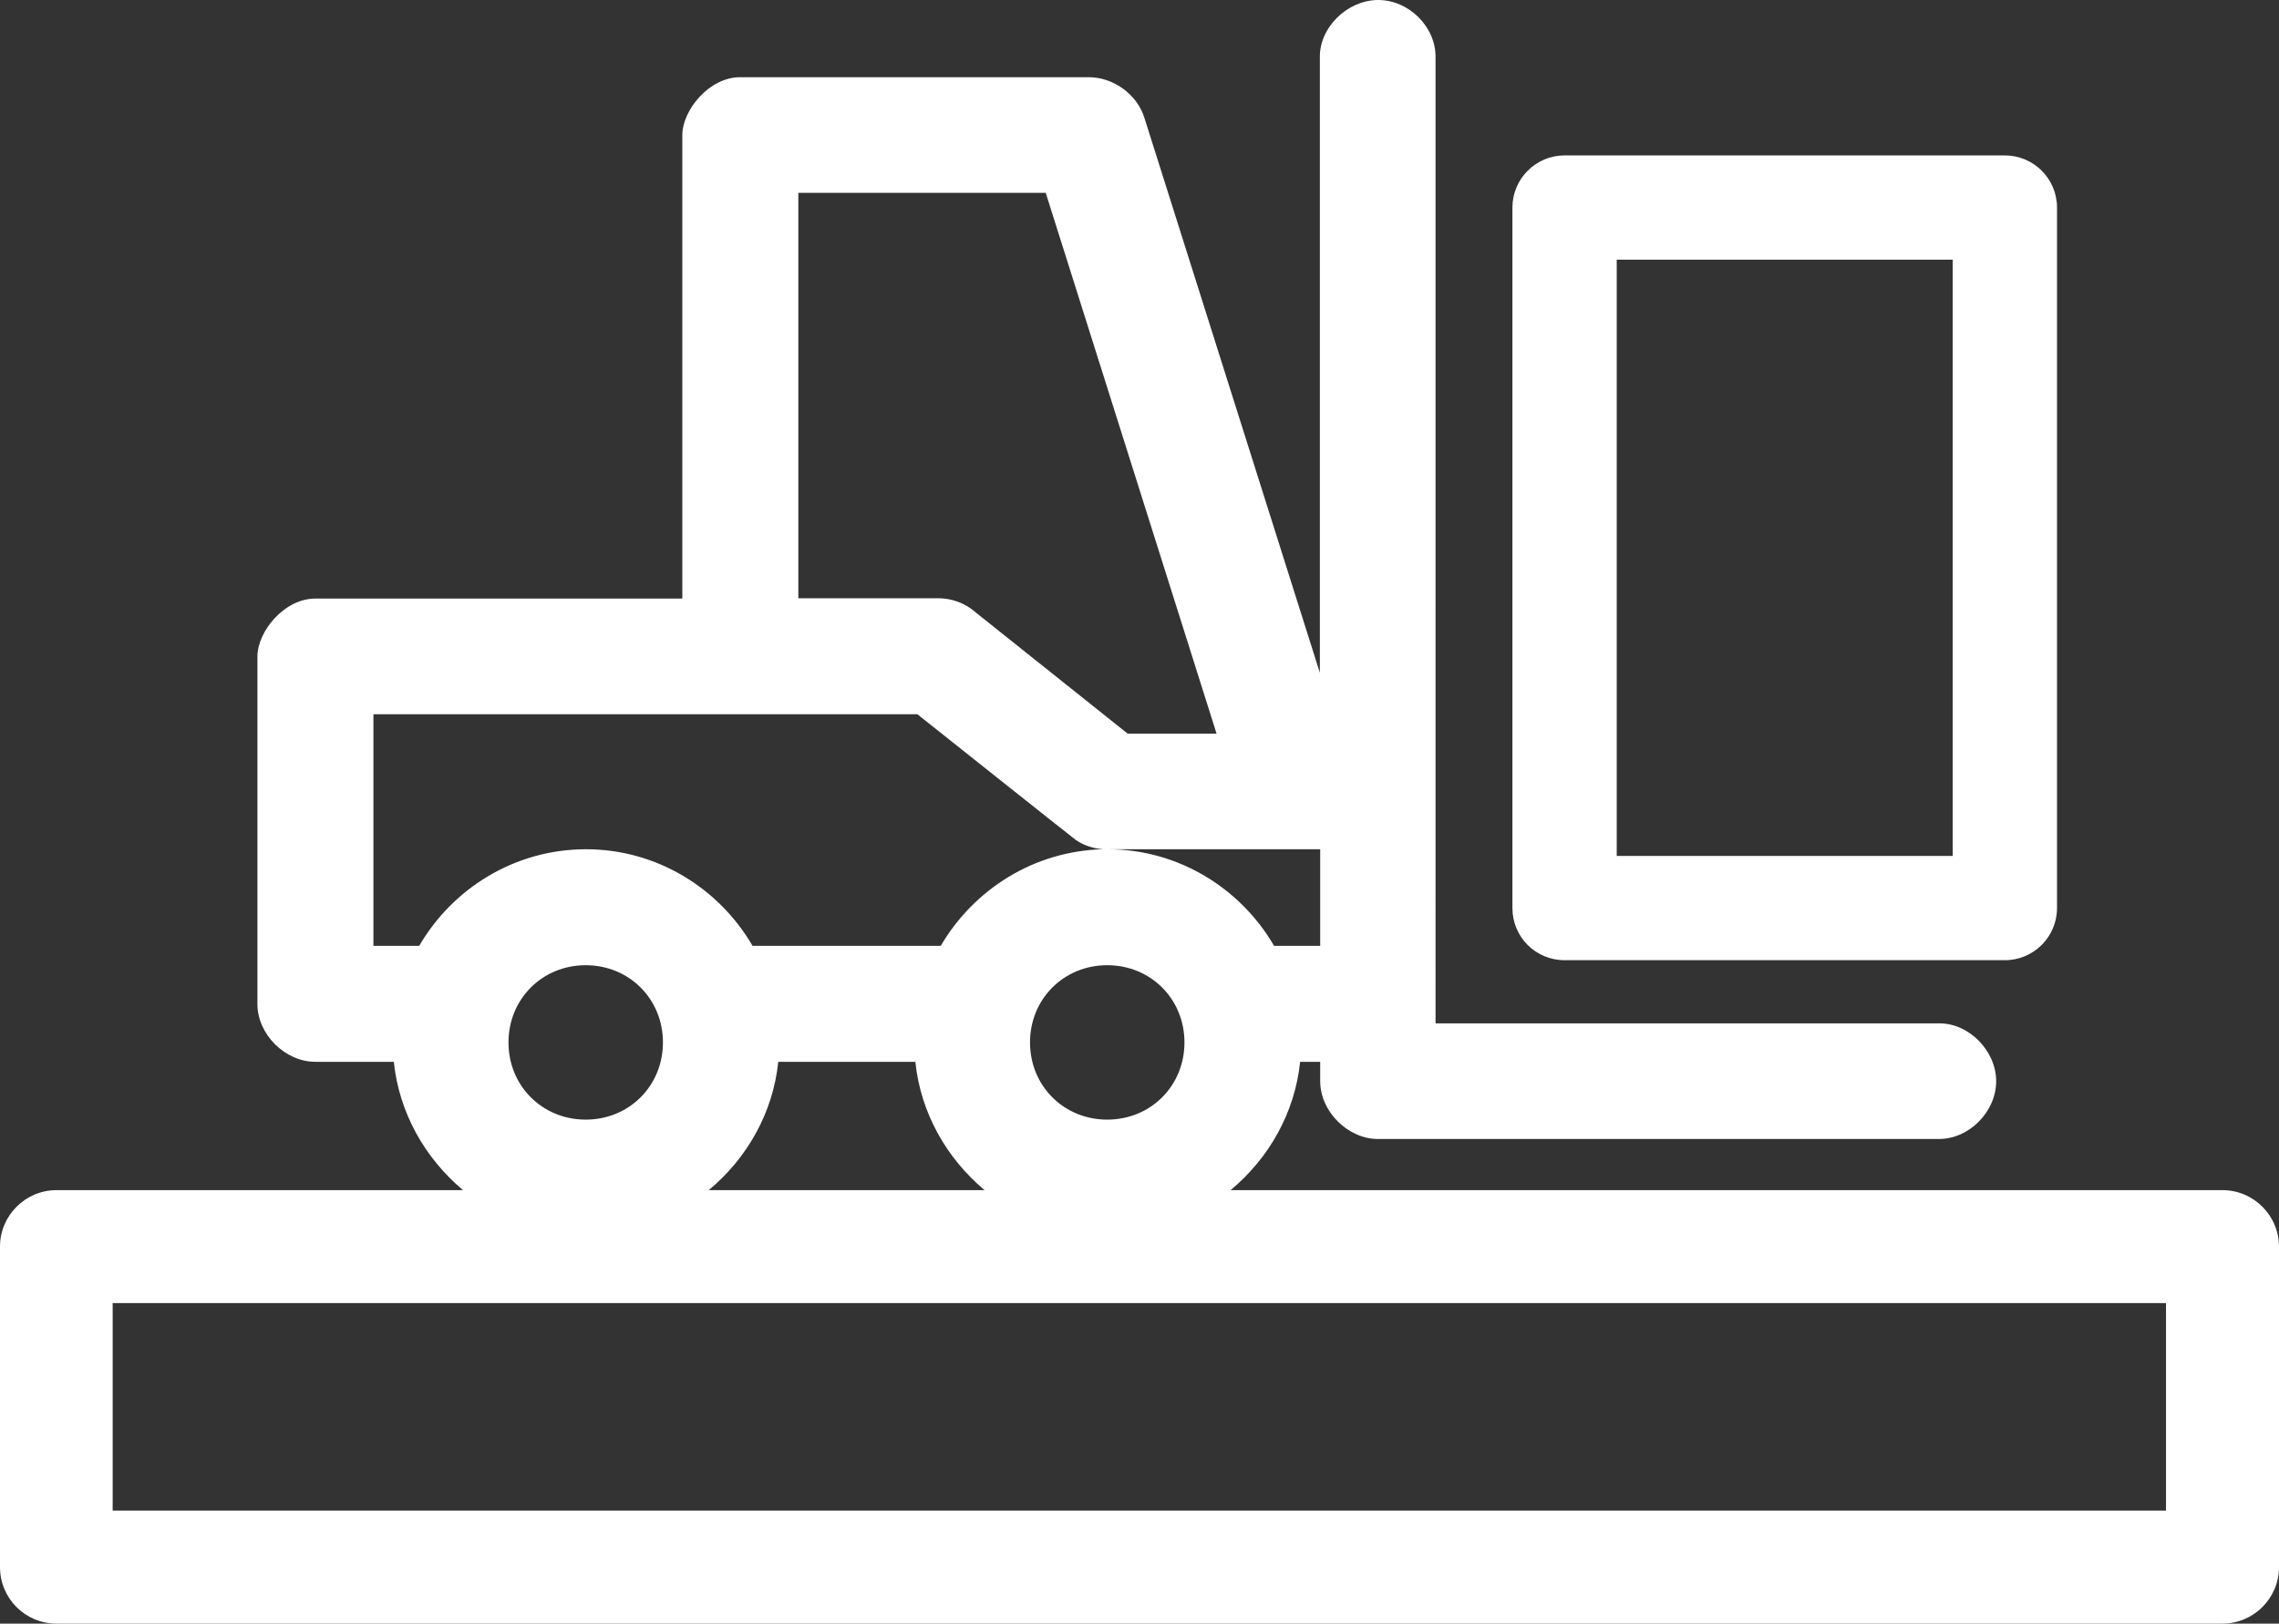
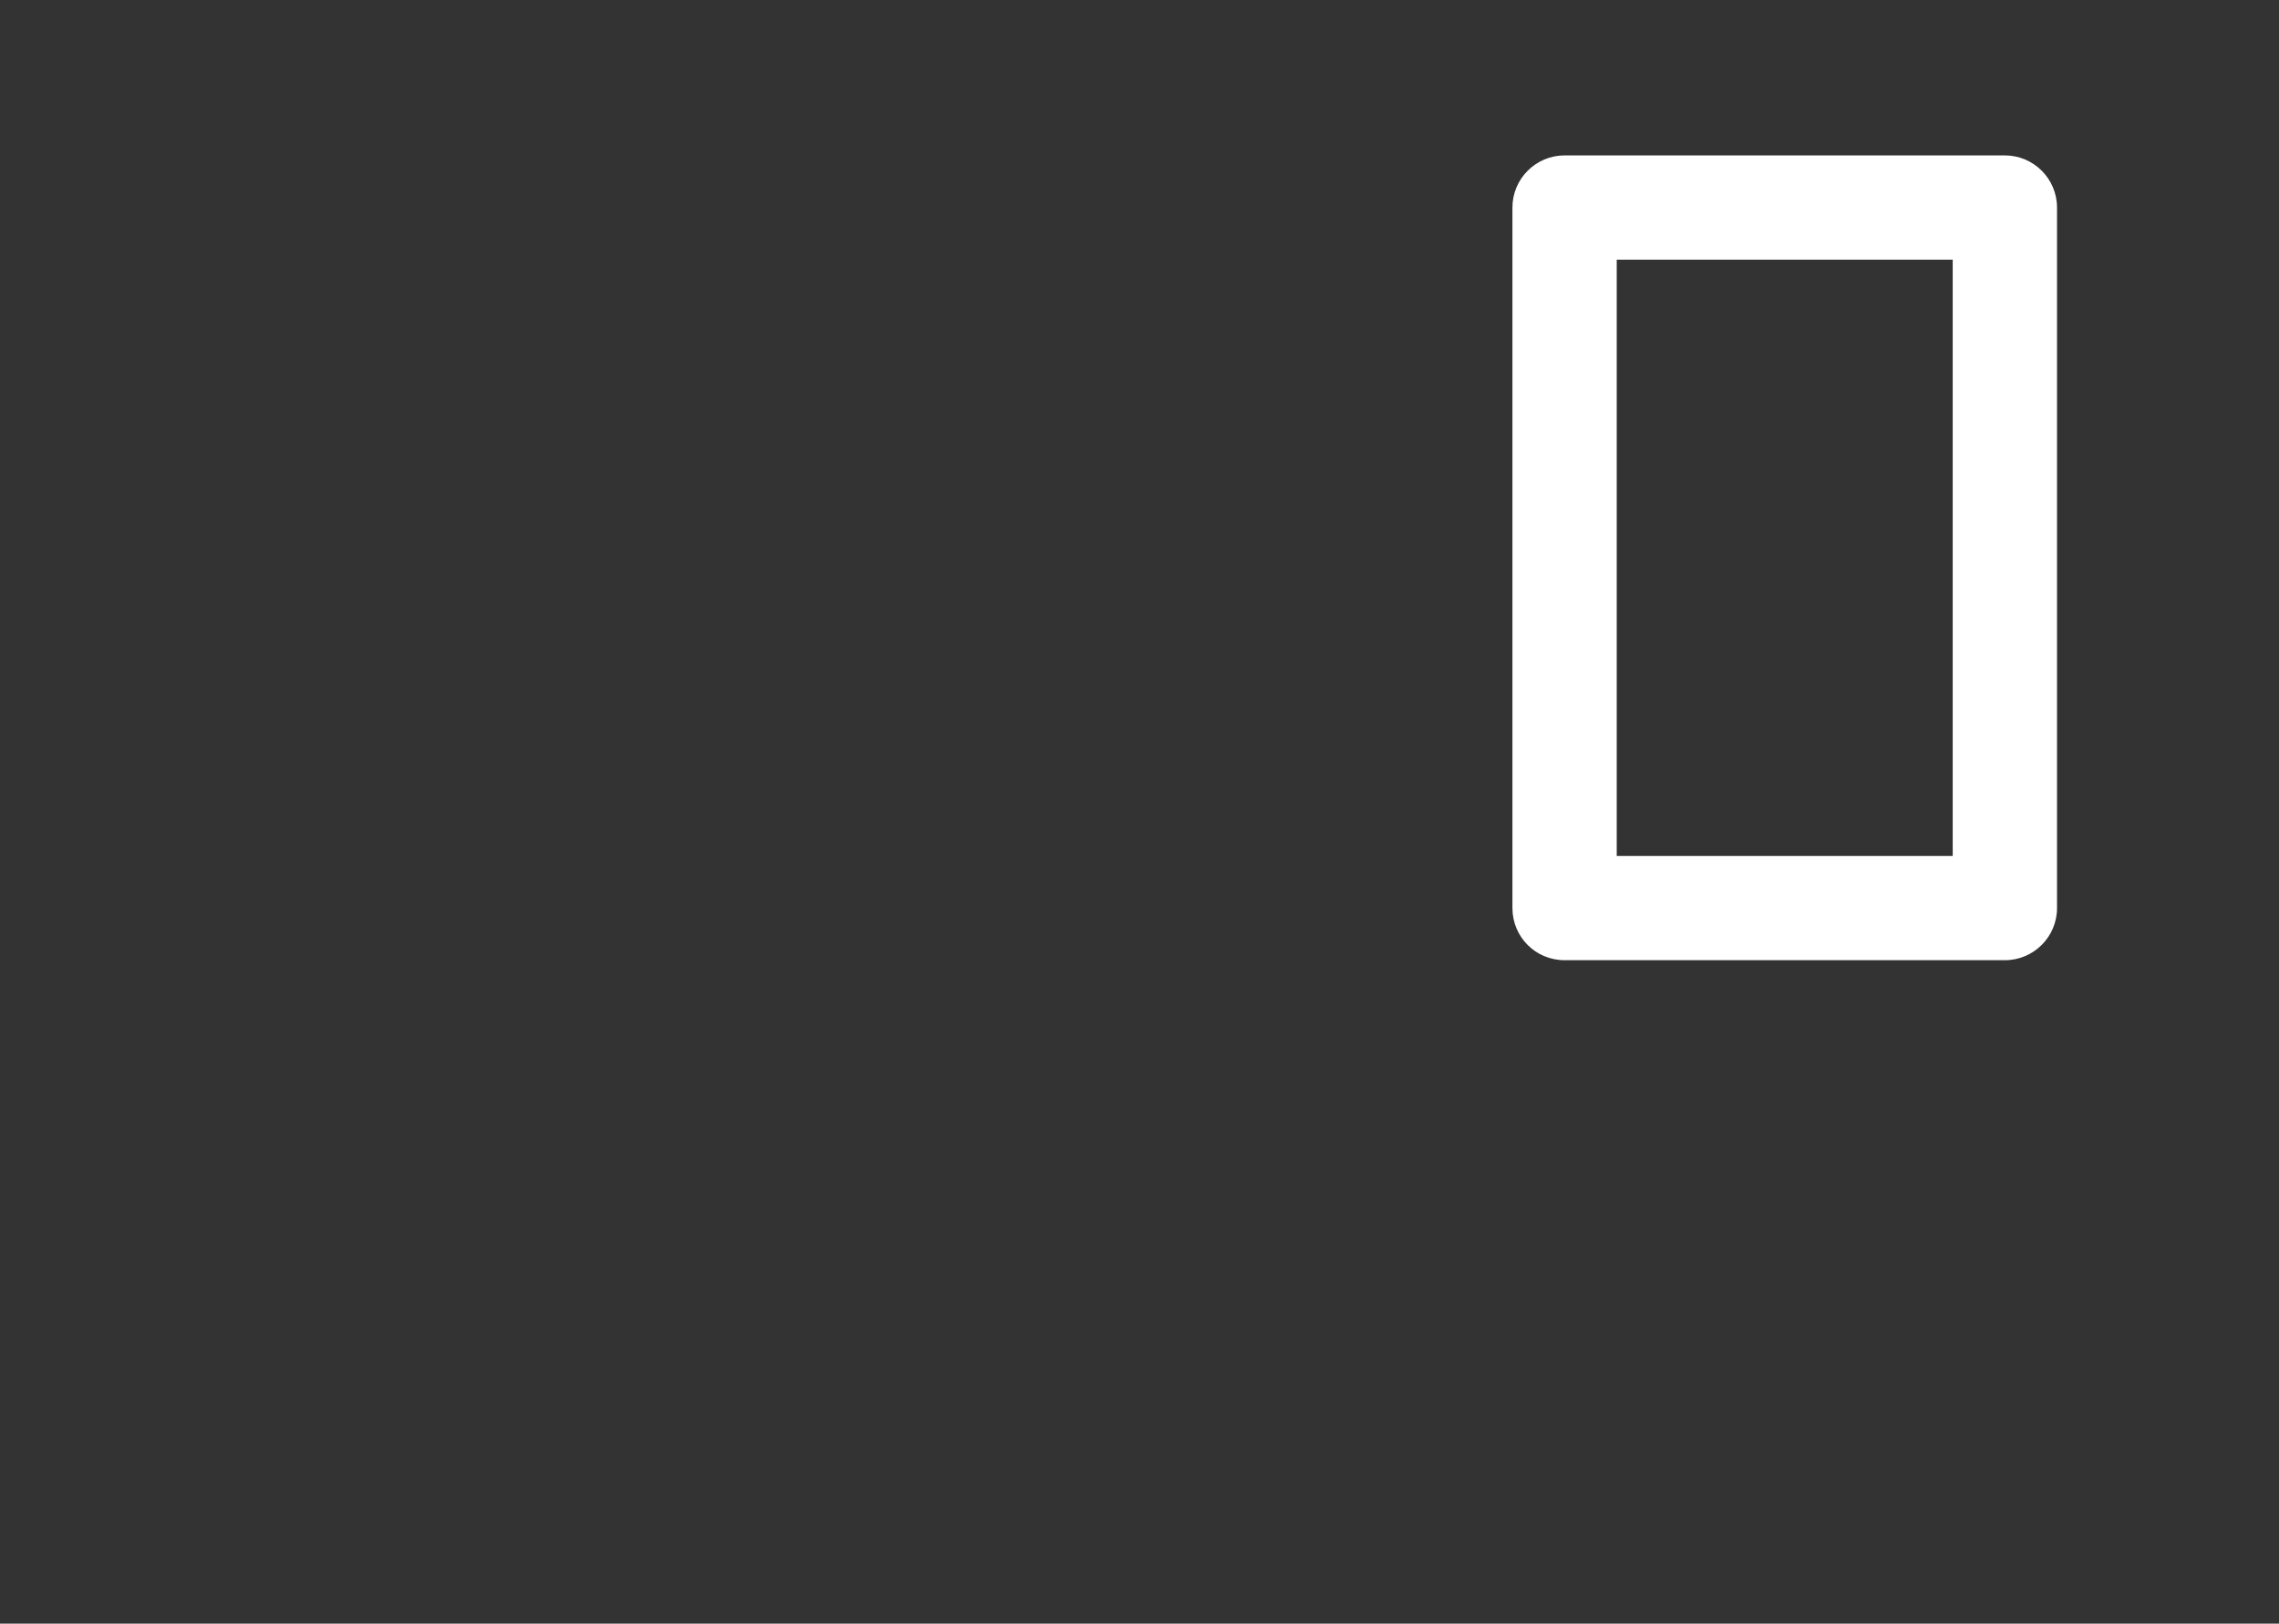
<svg xmlns="http://www.w3.org/2000/svg" id="Layer_2" data-name="Layer 2" viewBox="0 0 68.17 48.58">
  <rect x="0" y="0" width="68.17" height="48.58" fill="#333333" stroke="none" />
  <defs>
    <style>
      .cls-1 {
        fill: #fff;
      }
    </style>
  </defs>
  <g id="Layer_1-2" data-name="Layer 1">
    <g>
-       <path class="cls-1" d="M66.48,35.61h-29.67c1.14-.95,1.92-2.3,2.08-3.84h.6v.58c0,.91.83,1.73,1.73,1.73h16.76c.92.01,1.73-.82,1.73-1.73s-.82-1.75-1.73-1.73h-15.04V1.73c.02-.93-.81-1.74-1.73-1.73-.91.01-1.75.82-1.73,1.73v18.4l-5.25-16.61c-.22-.7-.93-1.21-1.66-1.21h-10.43c-.94,0-1.73,1-1.73,1.73v13.87h-10.98c-.94,0-1.73,1-1.73,1.73v10.4c0,.91.83,1.73,1.73,1.73h2.35c.16,1.54.94,2.89,2.07,3.84H1.69c-.93,0-1.69.76-1.69,1.69v9.59c0,.93.75,1.69,1.69,1.69h64.79c.93,0,1.69-.76,1.69-1.69v-9.59c0-.93-.76-1.69-1.69-1.69ZM30.81,31.19c0-1.3,1.01-2.31,2.31-2.31s2.31,1.01,2.31,2.31-1.01,2.31-2.31,2.31-2.31-1.01-2.31-2.31ZM39.48,28.3h-1.37c-1-1.72-2.86-2.89-4.98-2.89h6.36v2.89h-.01ZM23.88,5.77h7.4l5.11,16.18h-2.66l-4.6-3.67c-.07-.06-.45-.38-1.08-.38h-4.17V5.77h0ZM12.54,28.3h-1.37v-6.93h16.27s4.7,3.74,4.75,3.77c.24.16.52.25.81.27-2.07.05-3.87,1.2-4.86,2.89h-5.63c-1-1.72-2.86-2.89-4.98-2.89-2.13,0-3.99,1.17-4.99,2.89ZM19.83,31.19c0,1.3-1.01,2.31-2.31,2.31s-2.31-1.01-2.31-2.31,1.01-2.31,2.31-2.31,2.31,1.01,2.31,2.31ZM23.28,31.77h4.1c.16,1.54.94,2.89,2.07,3.84h-8.25c1.14-.95,1.92-2.3,2.08-3.84ZM64.79,45.2H3.37v-6.21h61.42v6.21Z" />
      <path class="cls-1" d="M46.8,28.73h13.17c.86,0,1.56-.7,1.56-1.56V6.21c0-.86-.7-1.56-1.56-1.56h-13.17c-.86,0-1.56.7-1.56,1.56v20.96c0,.86.69,1.56,1.56,1.56ZM48.36,7.77h10.05v17.84h-10.05V7.77Z" />
    </g>
  </g>
</svg>